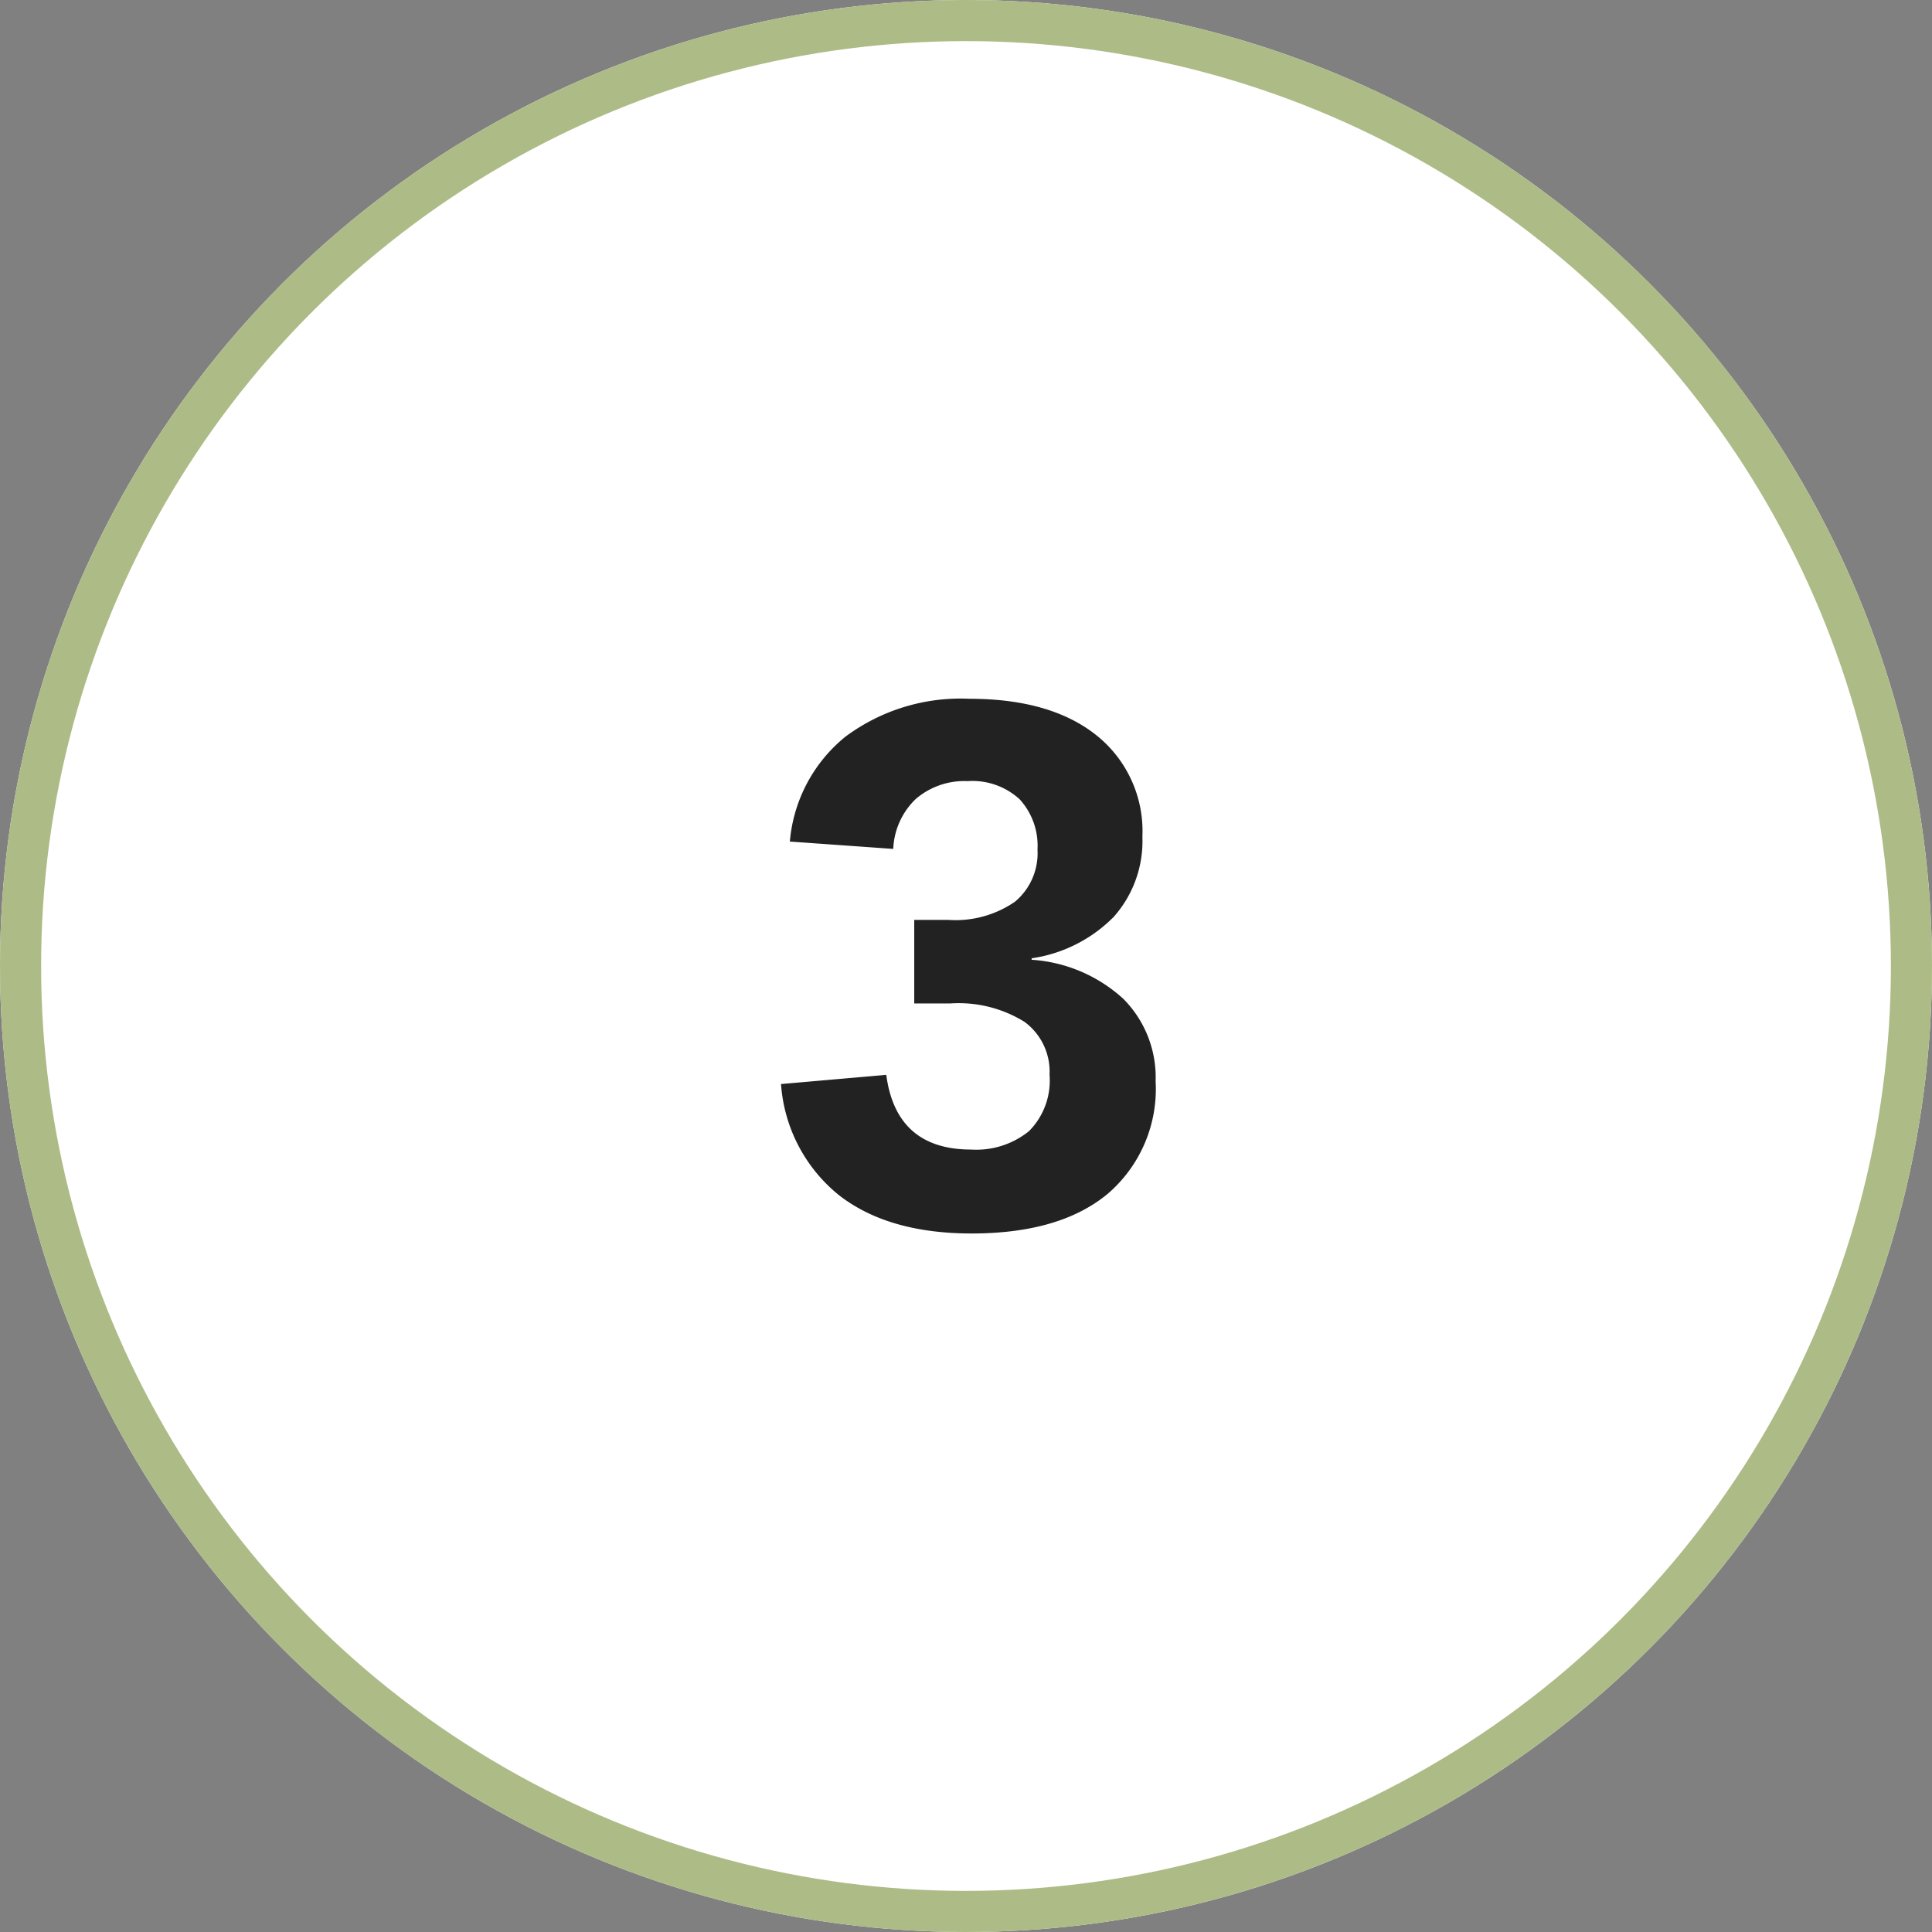
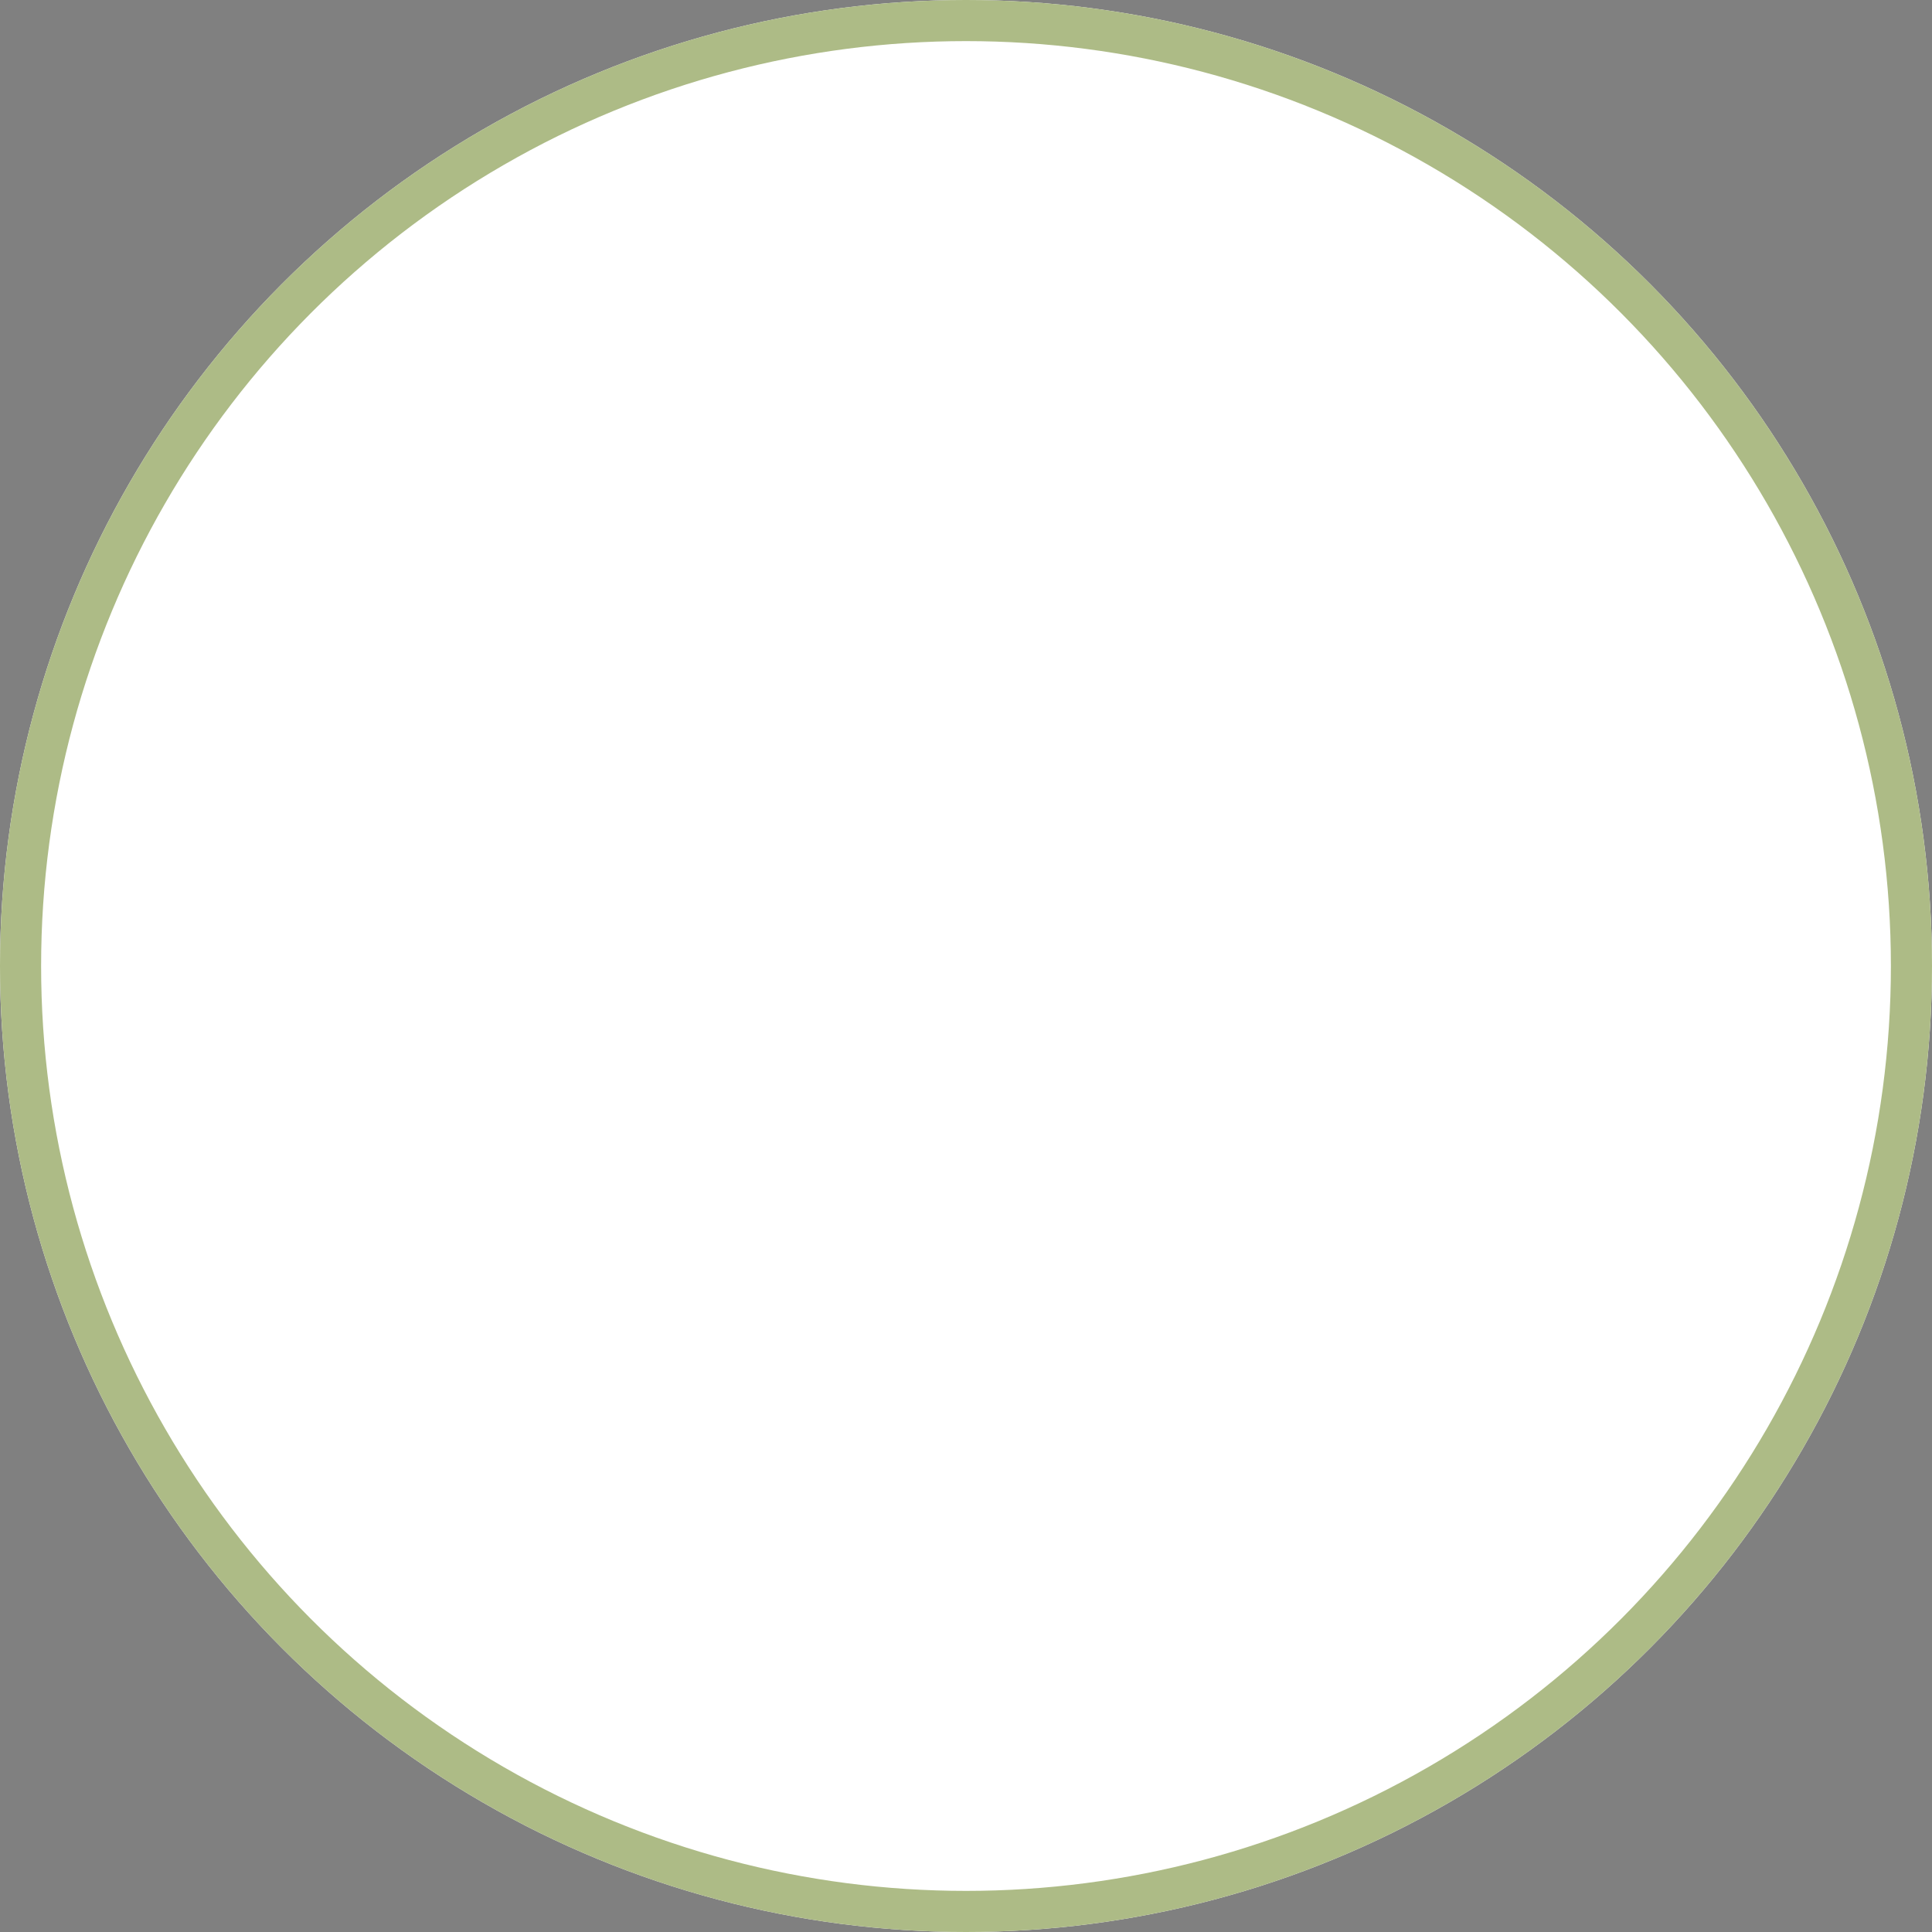
<svg xmlns="http://www.w3.org/2000/svg" width="141" height="141" viewBox="0 0 141 141">
  <rect x="0" y="0" width="141" height="141" fill="#808080" stroke="none" />
  <g id="icon_num3" transform="translate(-1308 -4178)">
    <g id="Ellipse_14" data-name="Ellipse 14" transform="translate(1308 4178)" fill="#fff" stroke="#adbb86" stroke-width="3">
      <circle cx="70.5" cy="70.5" r="70.5" stroke="none" />
      <circle cx="70.5" cy="70.5" r="69" fill="none" />
    </g>
-     <path id="Path_108" data-name="Path 108" d="M74.307,39.5a10.085,10.085,0,0,1-3.491,8.218q-3.491,2.9-9.937,2.9-6.1,0-9.695-2.806a11.444,11.444,0,0,1-4.216-8.1l7.681-.671q.725,5.452,6.2,5.452a6.114,6.114,0,0,0,4.216-1.343,5.232,5.232,0,0,0,1.5-4.109,4.507,4.507,0,0,0-1.826-3.867,9.112,9.112,0,0,0-5.425-1.343H56.69v-6.1h2.47A7.634,7.634,0,0,0,64.048,26.4a4.612,4.612,0,0,0,1.638-3.8,5.013,5.013,0,0,0-1.3-3.666,5.086,5.086,0,0,0-3.8-1.329A5.436,5.436,0,0,0,56.811,18.9a5.341,5.341,0,0,0-1.652,3.652l-7.546-.537a11.052,11.052,0,0,1,4.055-7.654,14.068,14.068,0,0,1,9.05-2.766q5.935,0,9.279,2.672a8.946,8.946,0,0,1,3.344,7.4A8.316,8.316,0,0,1,71.259,27.5a10.525,10.525,0,0,1-6,3.035v.107a10.962,10.962,0,0,1,6.7,2.86,8.129,8.129,0,0,1,2.348,6Z" transform="translate(1318.032 4217.403)" fill="#222" />
  </g>
</svg>